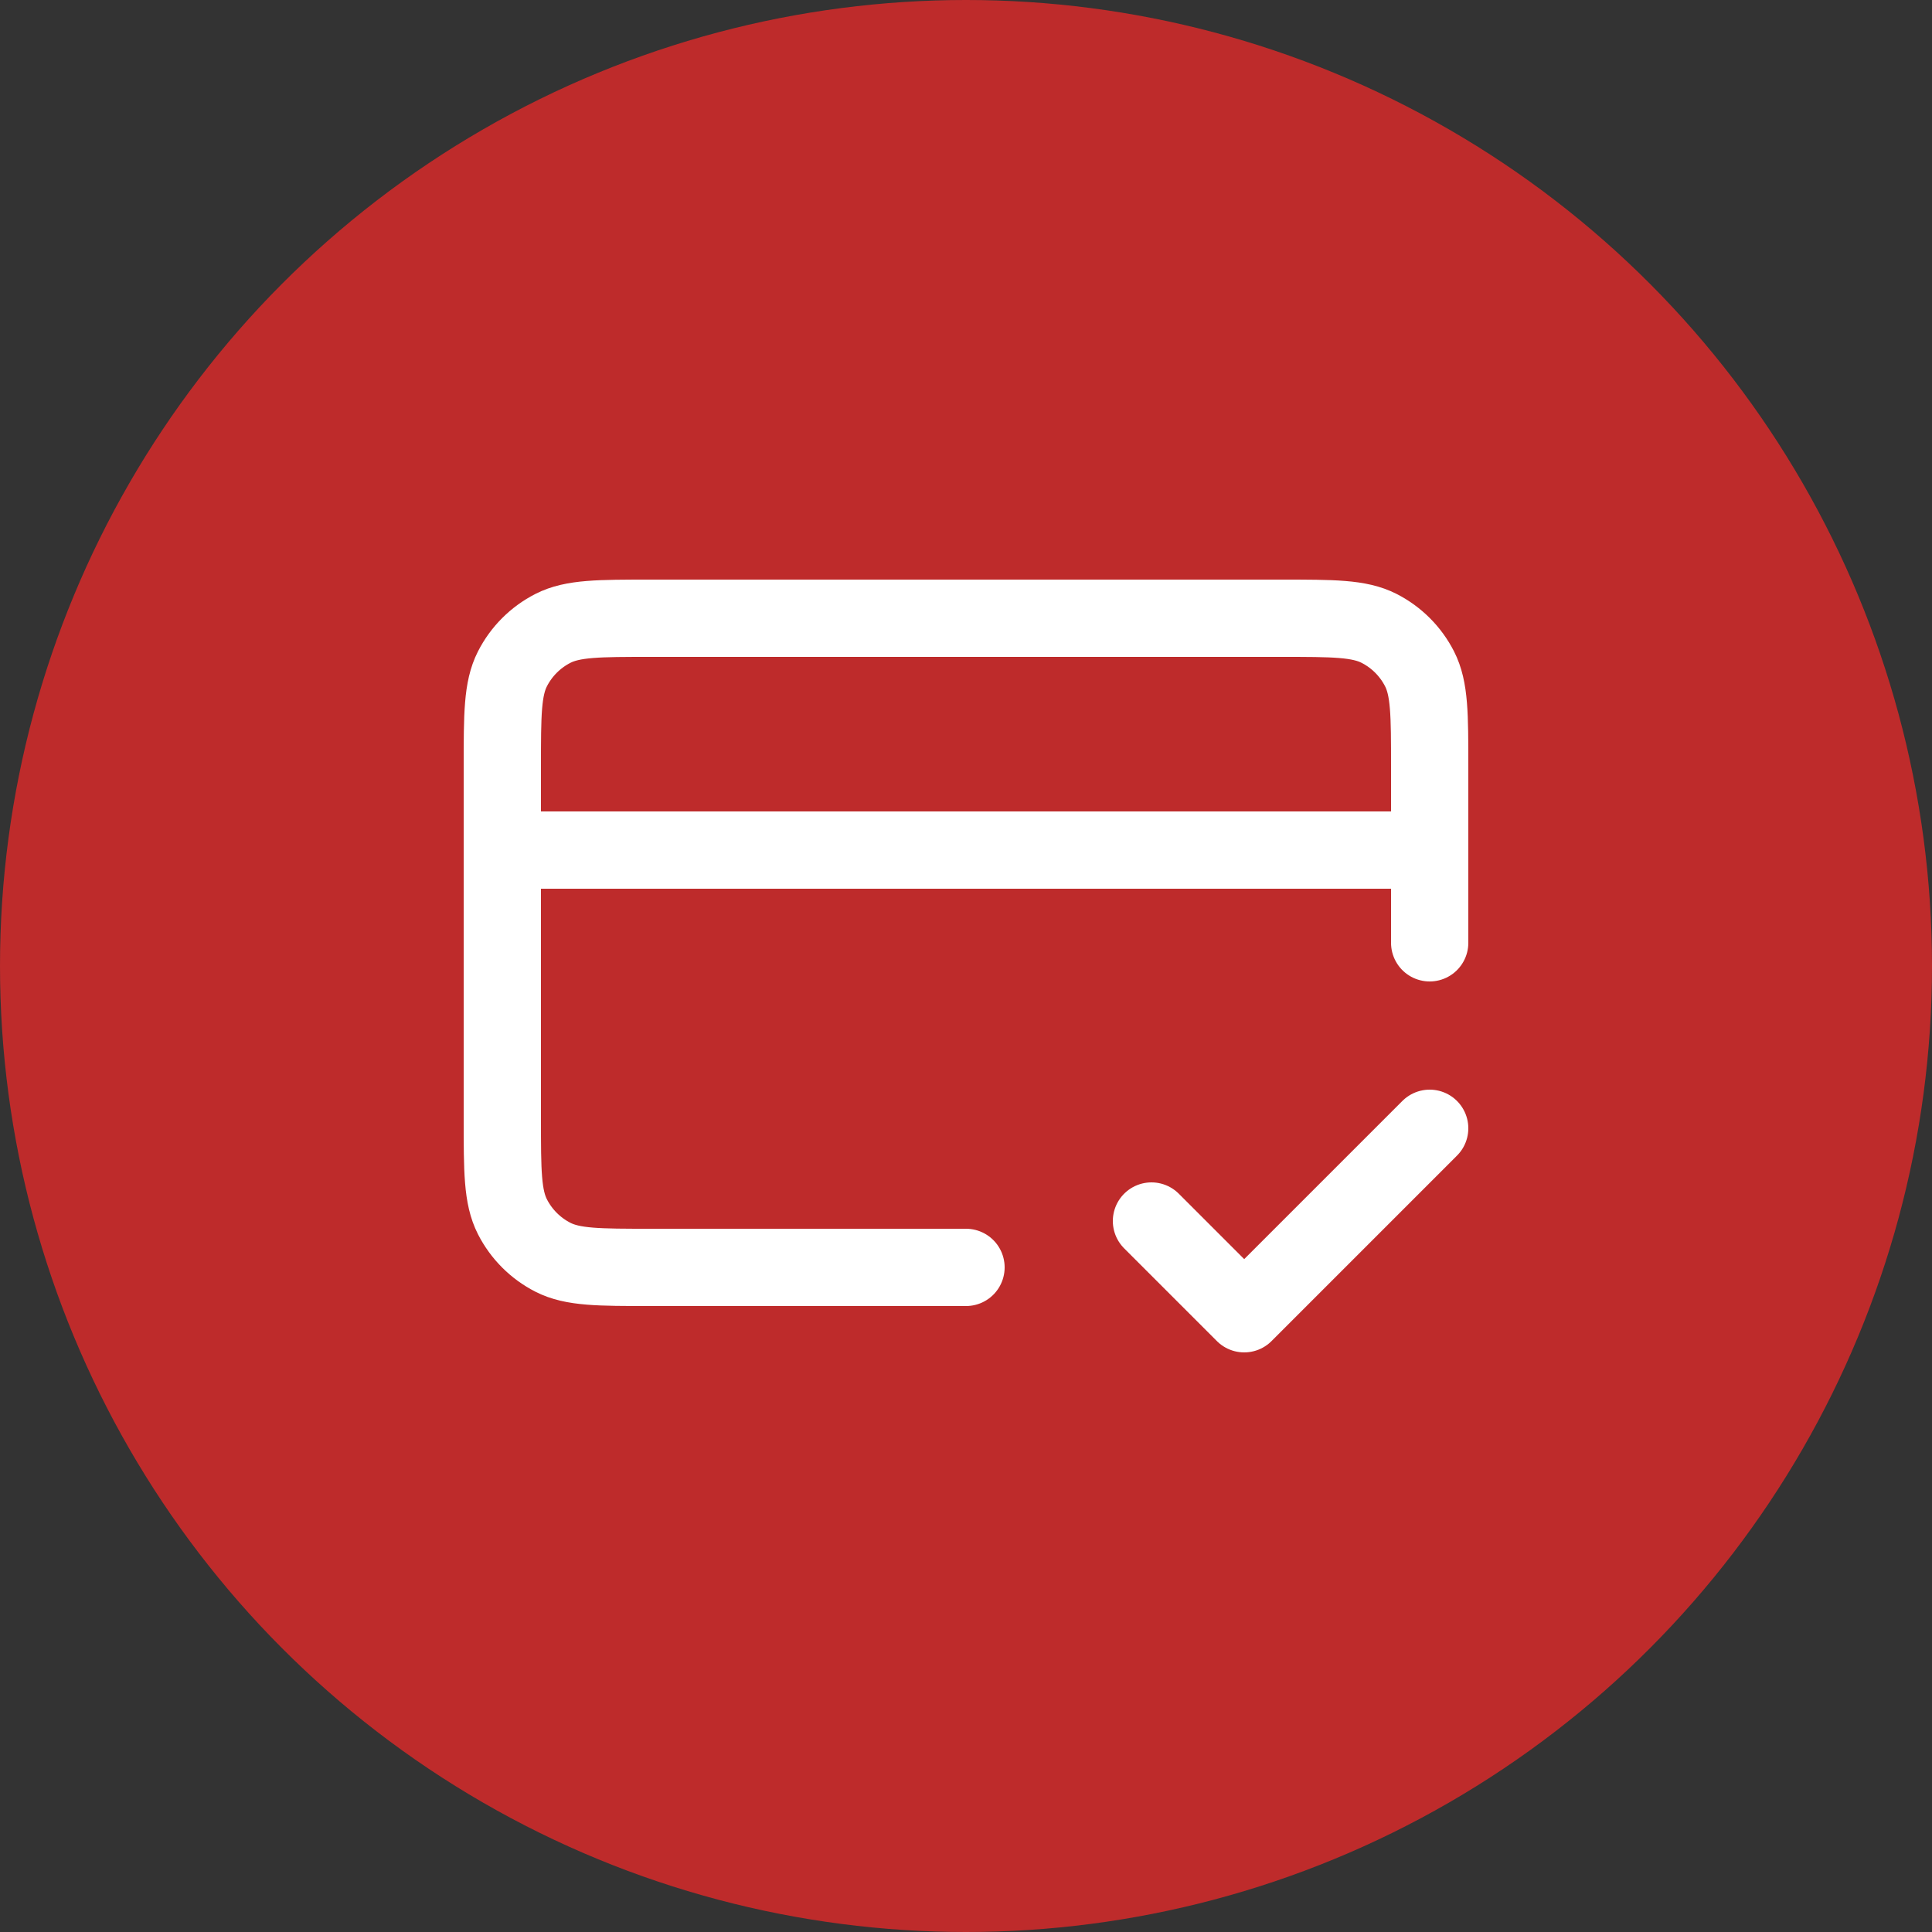
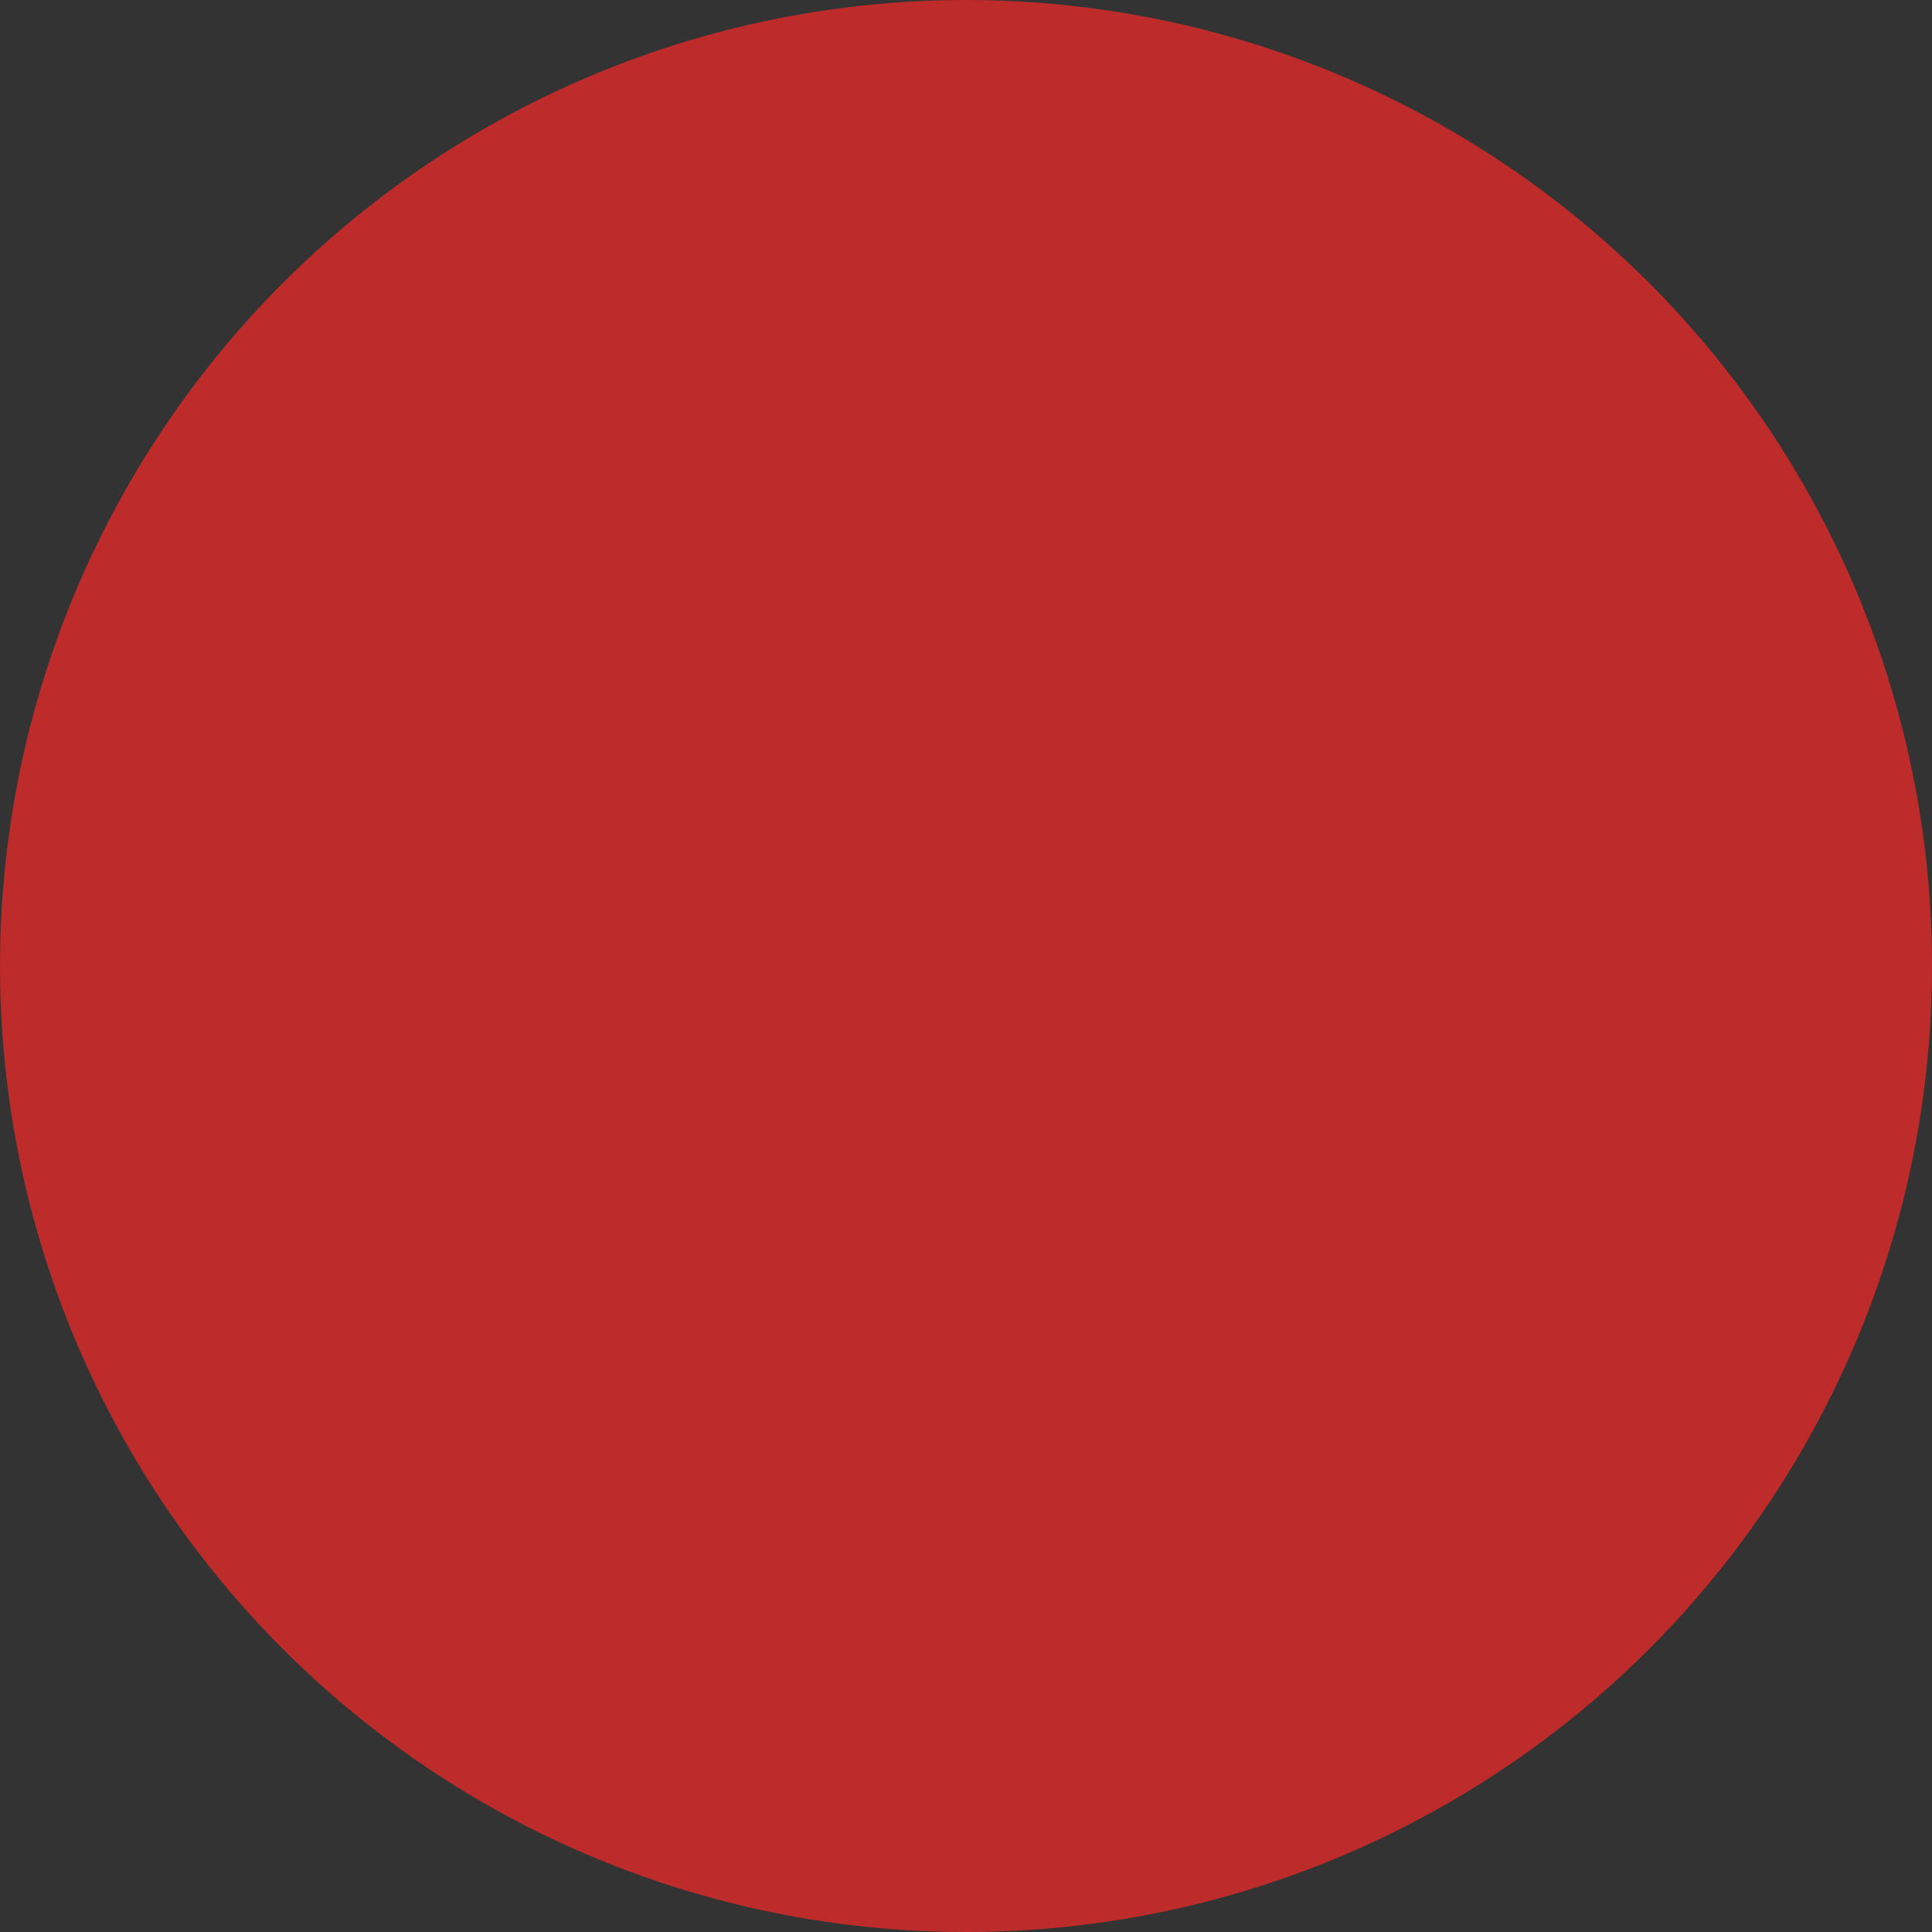
<svg xmlns="http://www.w3.org/2000/svg" width="50" height="50" viewBox="0 0 50 50" fill="none">
  <rect x="0" y="0" width="50" height="50" fill="#333333" stroke="none" />
  <circle cx="25" cy="25" r="25" fill="#BE2B2B" />
-   <path d="M29.8 31.6L32.2 34L37 29.2M37 22H13M37 24.4V19.84C37 18.496 37 17.824 36.738 17.31C36.508 16.859 36.141 16.492 35.69 16.262C35.176 16 34.504 16 33.16 16H16.84C15.496 16 14.824 16 14.31 16.262C13.859 16.492 13.492 16.859 13.262 17.31C13 17.824 13 18.496 13 19.84V28.96C13 30.304 13 30.976 13.262 31.49C13.492 31.941 13.859 32.308 14.31 32.538C14.824 32.8 15.496 32.8 16.84 32.8H25" stroke="white" stroke-width="2" stroke-linecap="round" stroke-linejoin="round" />
</svg>